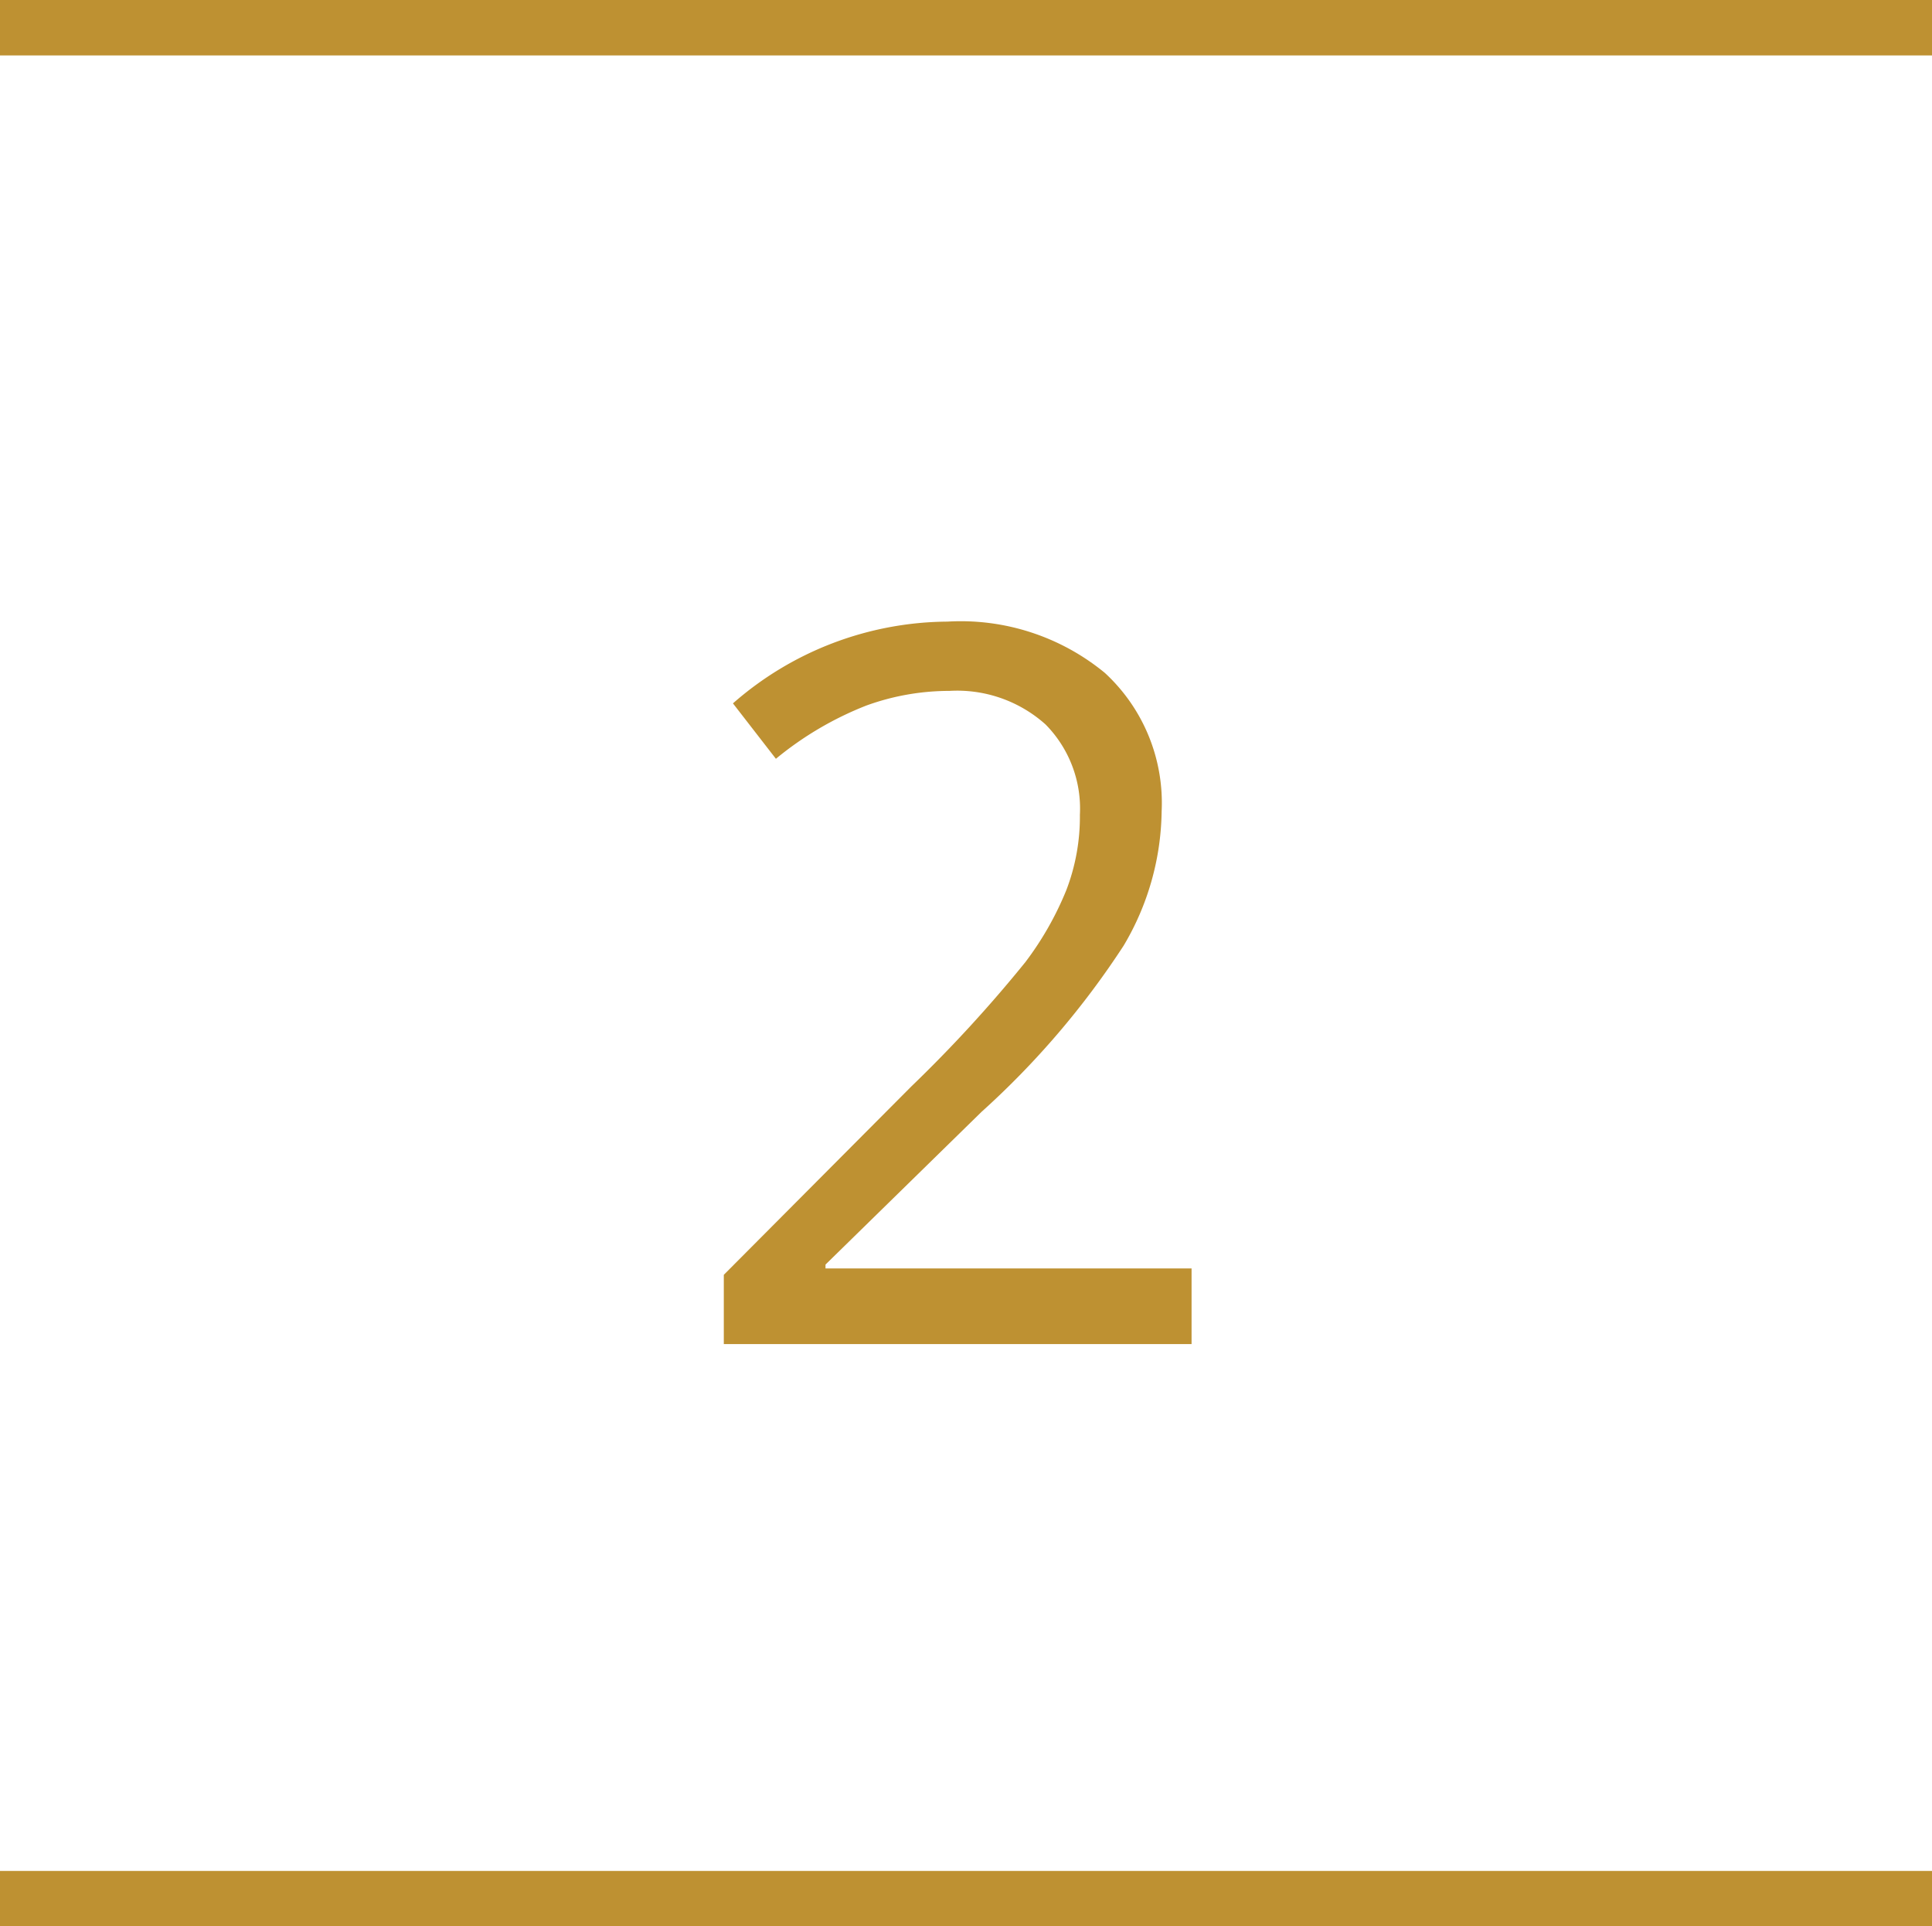
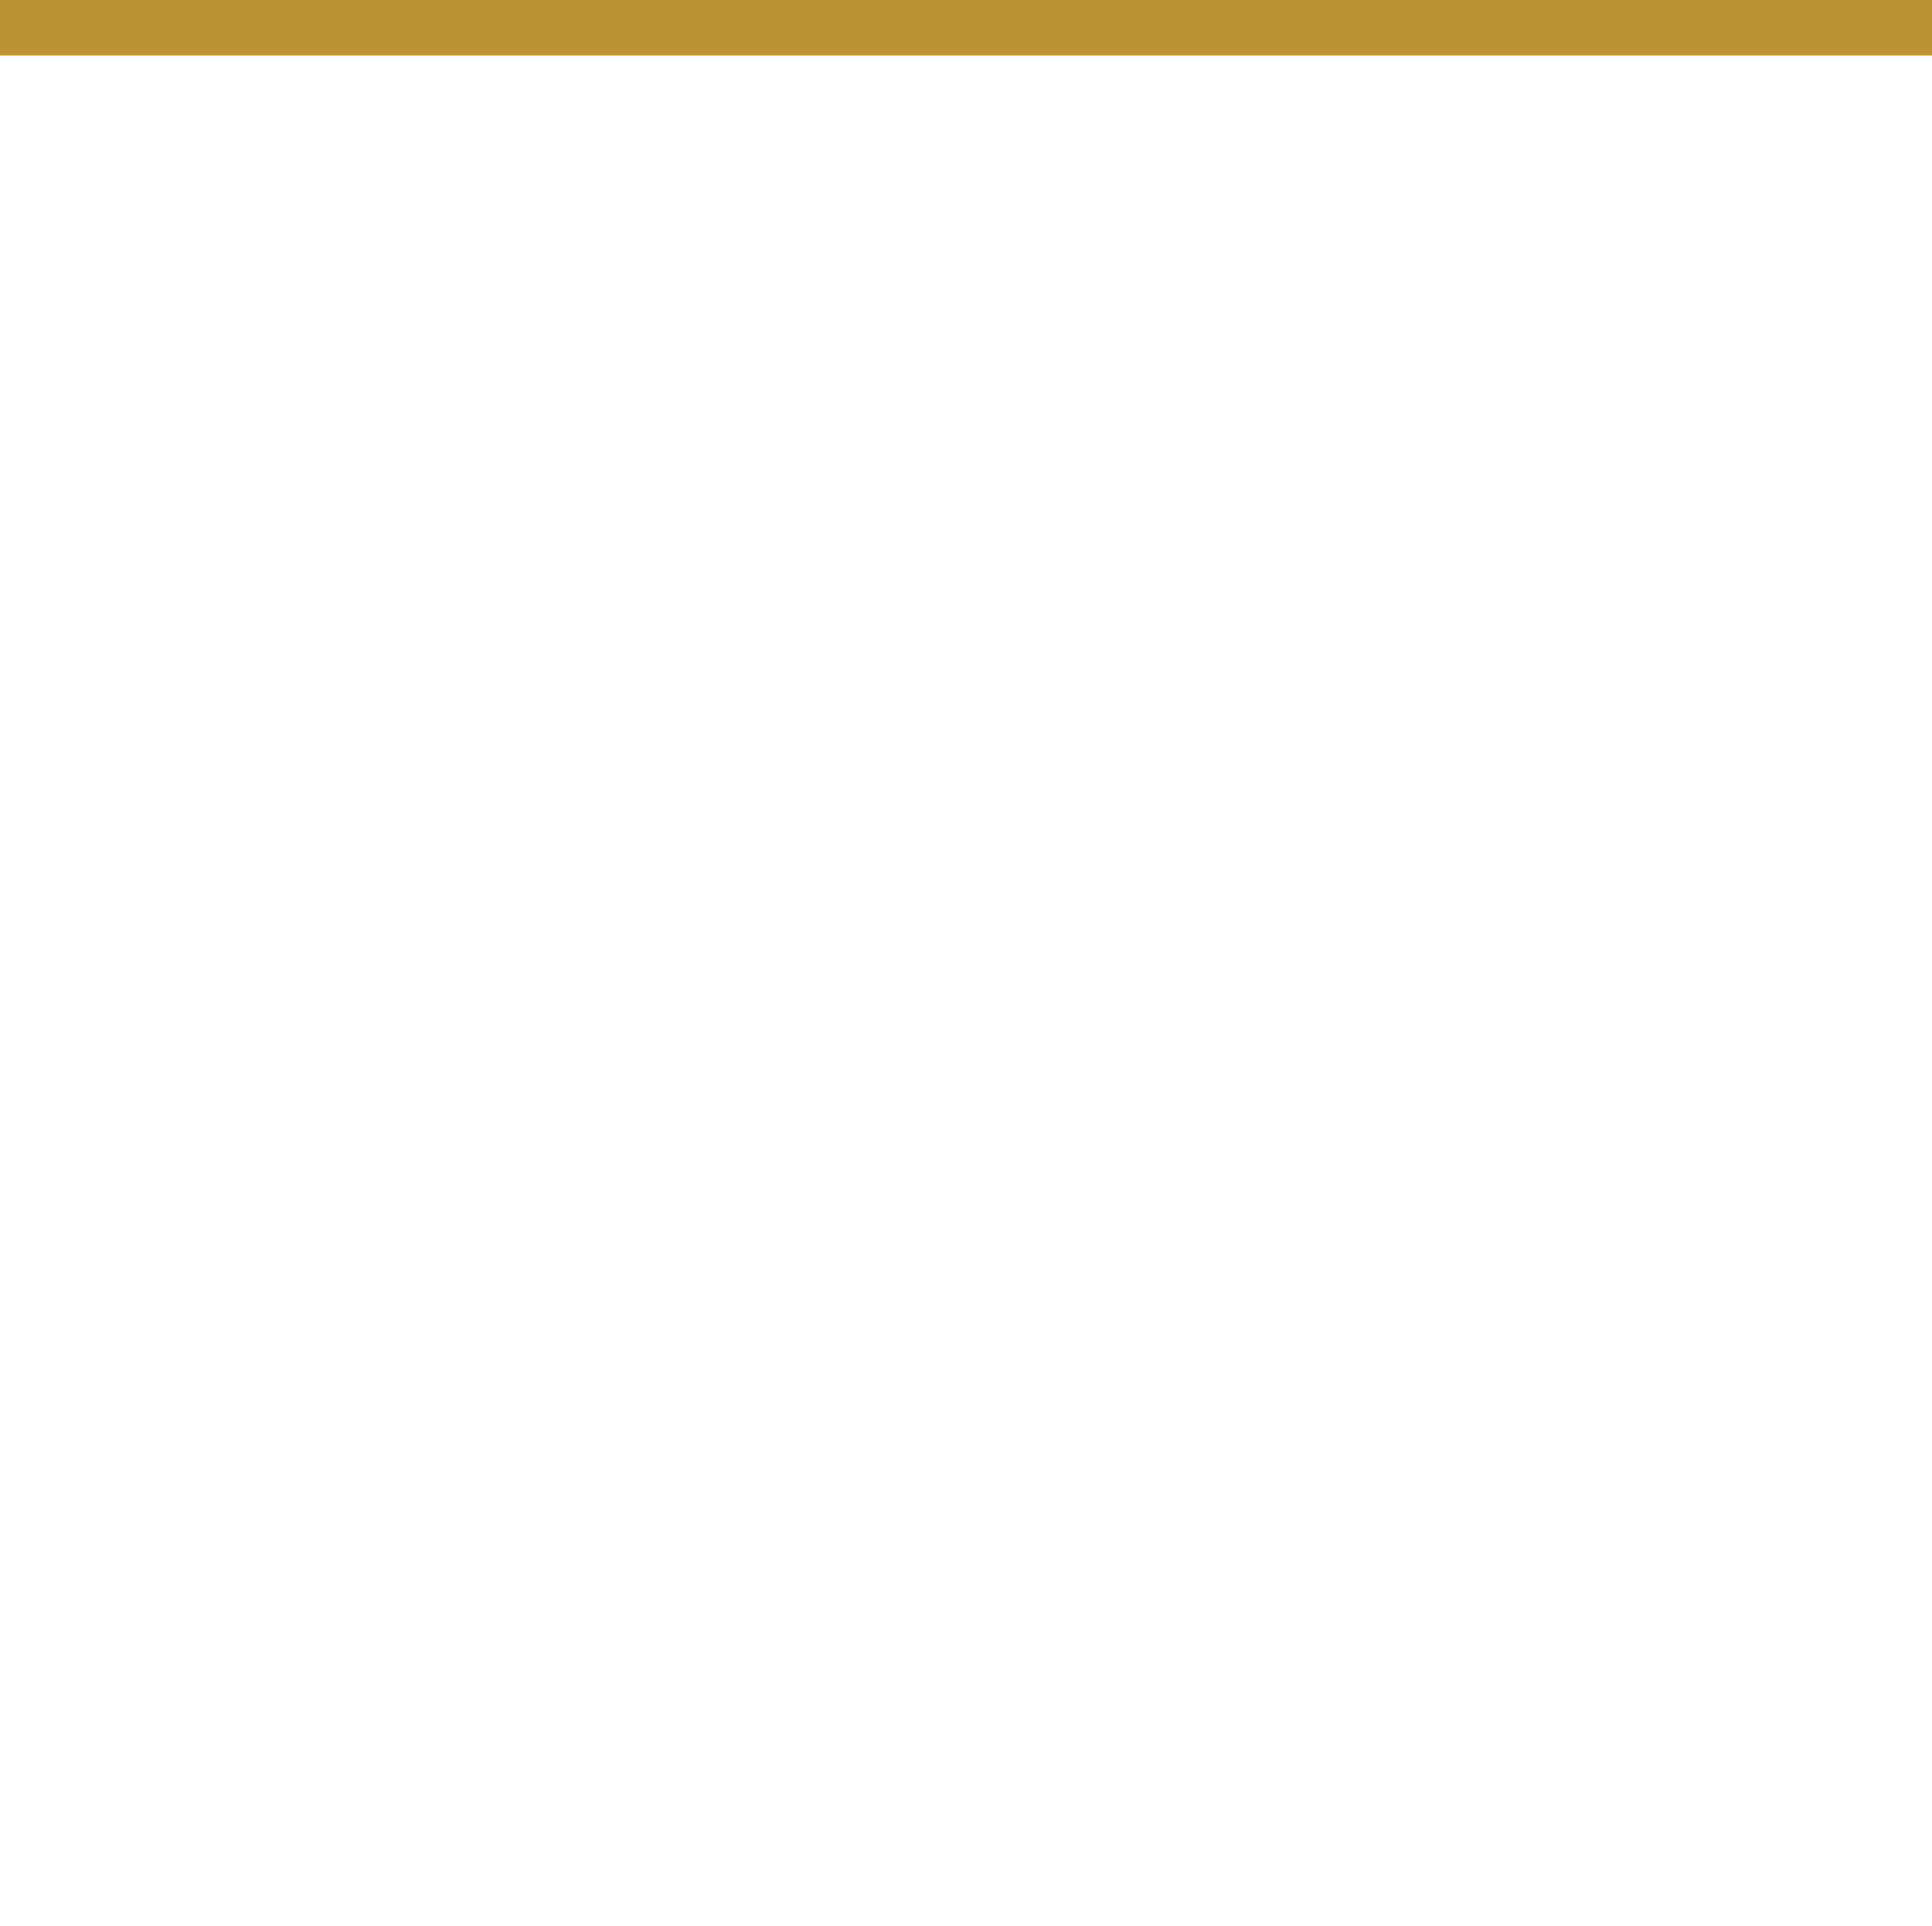
<svg xmlns="http://www.w3.org/2000/svg" id="Layer_1" data-name="Layer 1" viewBox="0 0 69.72 69.51">
  <defs>
    <style>.cls-1{fill:none;stroke:#be9132;stroke-width:2px;}.cls-2{fill:#be9132;}</style>
  </defs>
  <g id="icon_no2" data-name="icon no2">
    <line id="Line_1208" data-name="Line 1208" class="cls-1" y1="1" x2="69.72" y2="1" />
-     <line id="Line_1209" data-name="Line 1209" class="cls-1" y1="68.51" x2="69.72" y2="68.51" />
  </g>
-   <path class="cls-2" d="M43,48.5H26.12V46l6.77-6.8A49.26,49.26,0,0,0,37,34.72a11.4,11.4,0,0,0,1.48-2.6,7.38,7.38,0,0,0,.49-2.72,4.32,4.32,0,0,0-1.24-3.26,4.78,4.78,0,0,0-3.47-1.21,8.78,8.78,0,0,0-3,.53A12,12,0,0,0,28,27.38l-1.55-2a11.85,11.85,0,0,1,7.74-2.95,8.18,8.18,0,0,1,5.68,1.85,6.38,6.38,0,0,1,2.05,5,9.7,9.7,0,0,1-1.37,4.84,30.33,30.33,0,0,1-5.13,6l-5.63,5.51v.14H43Z" />
</svg>